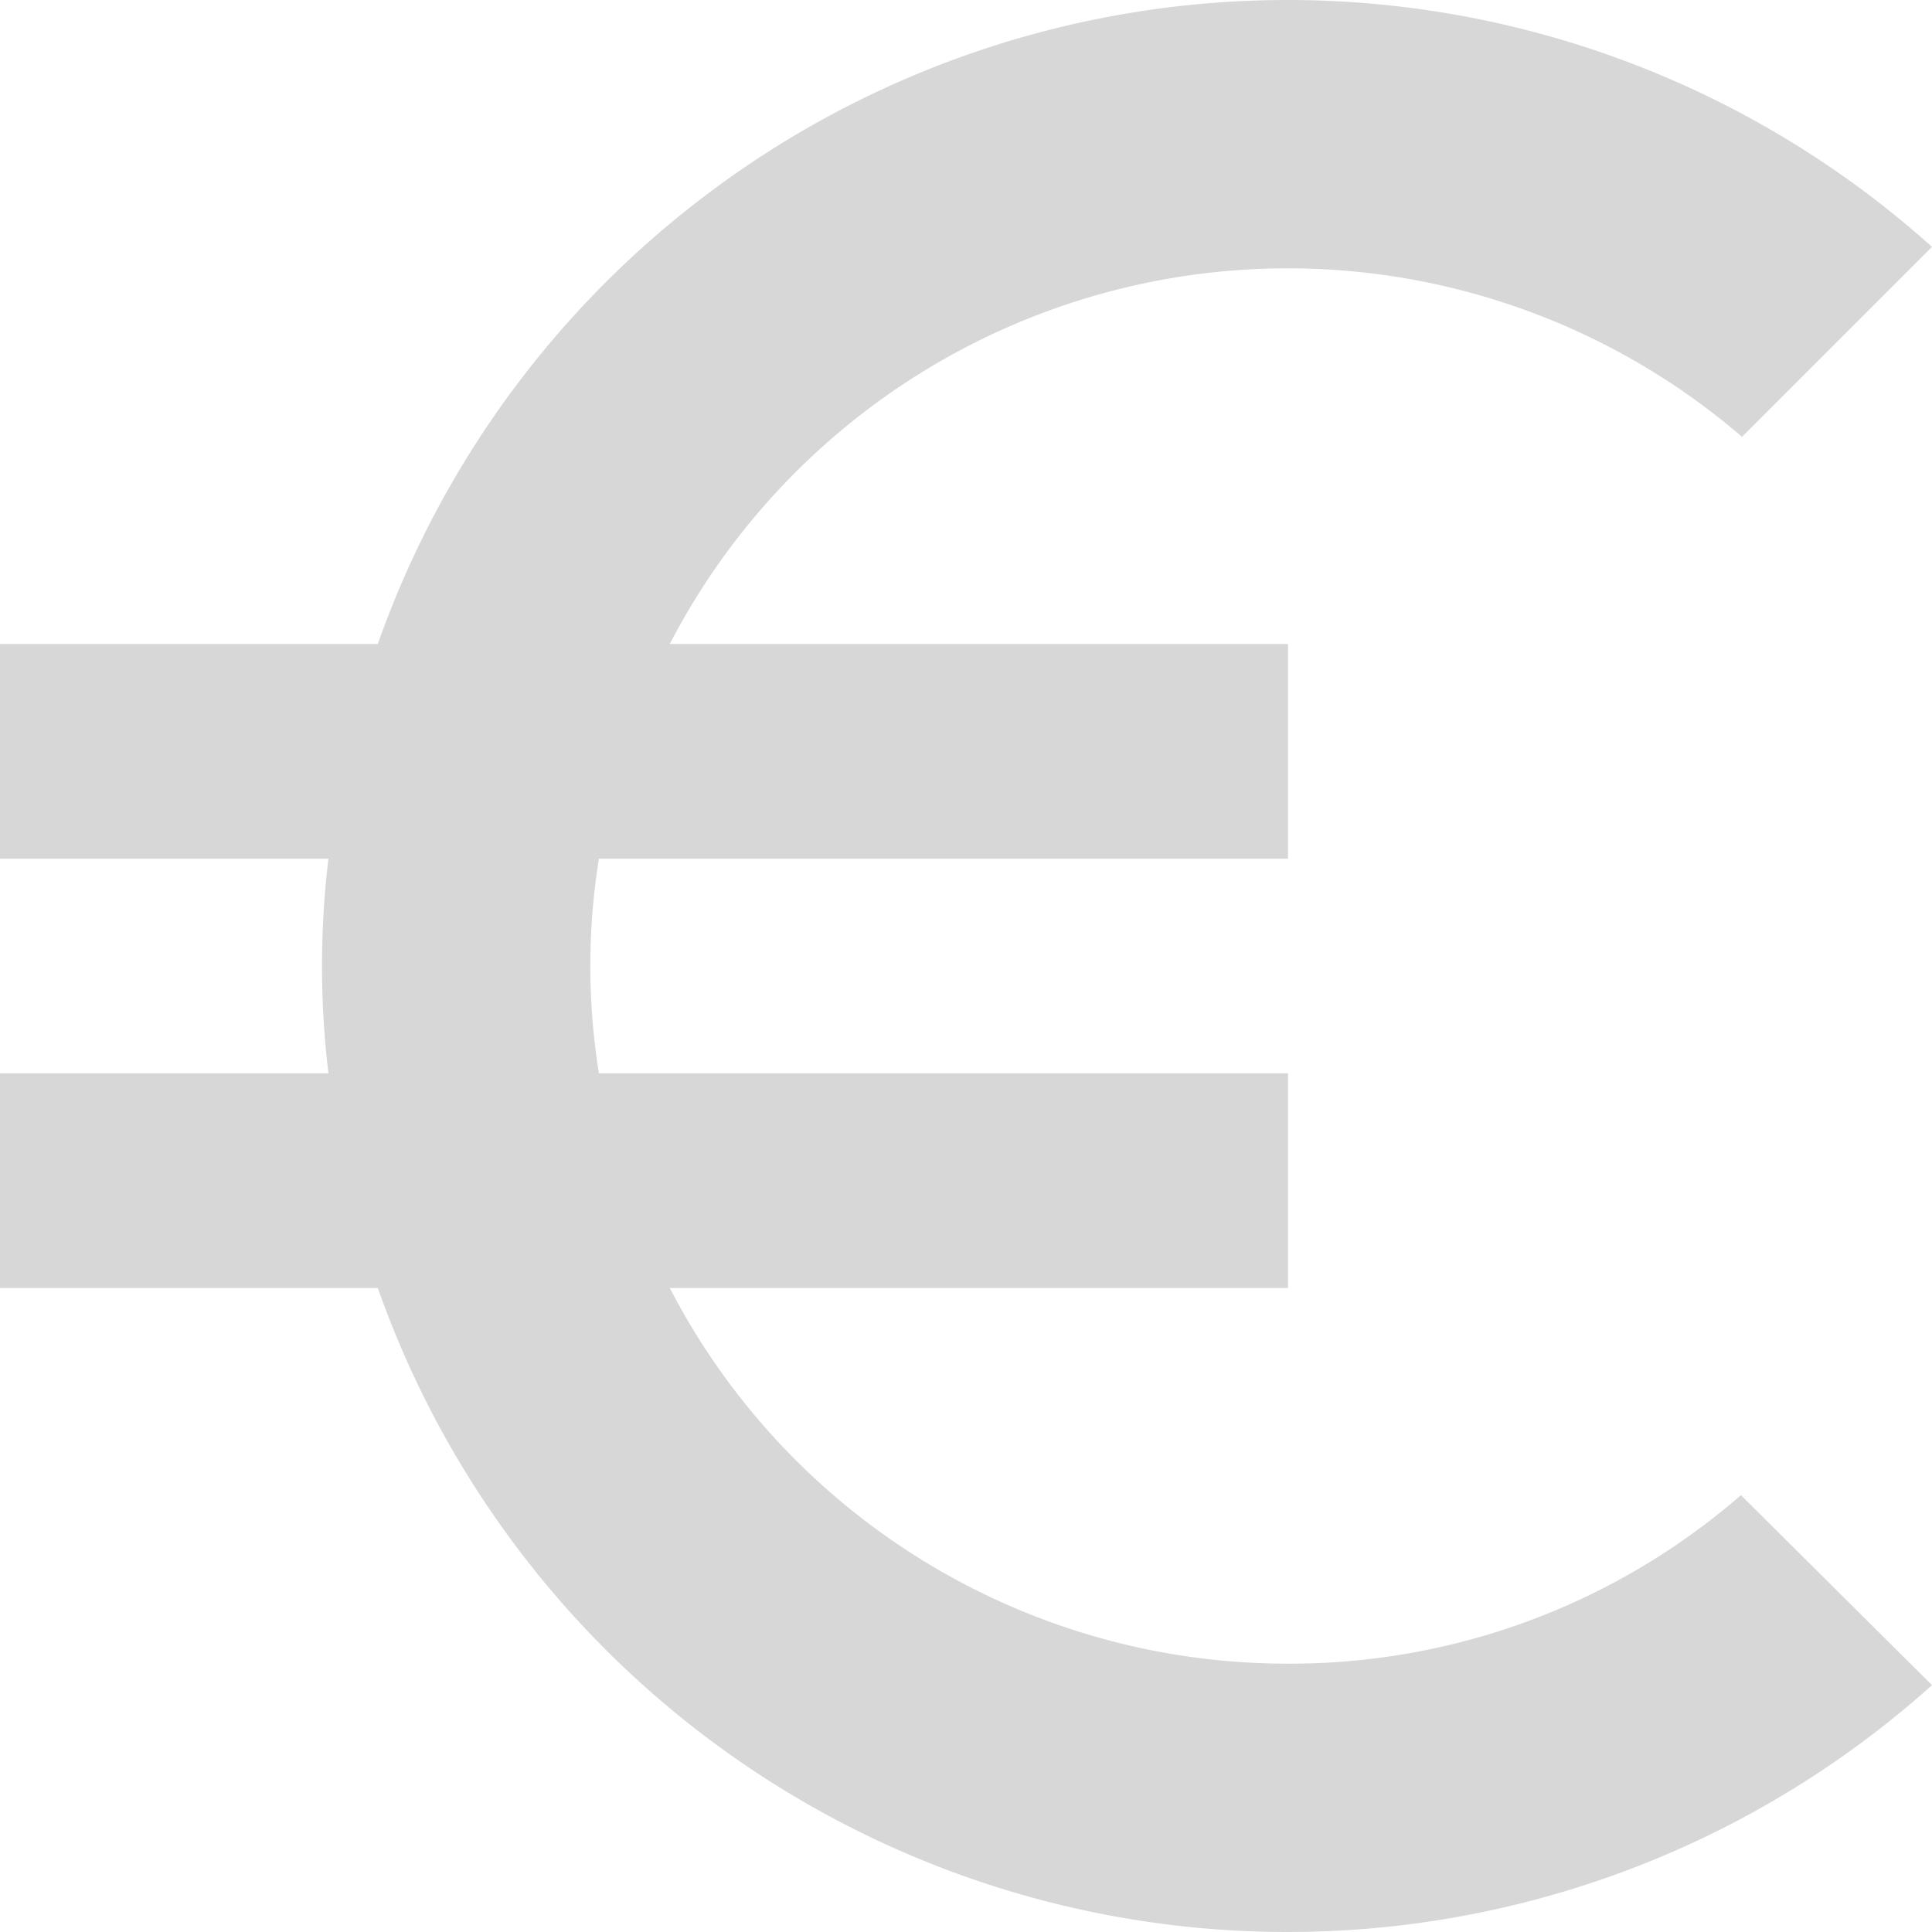
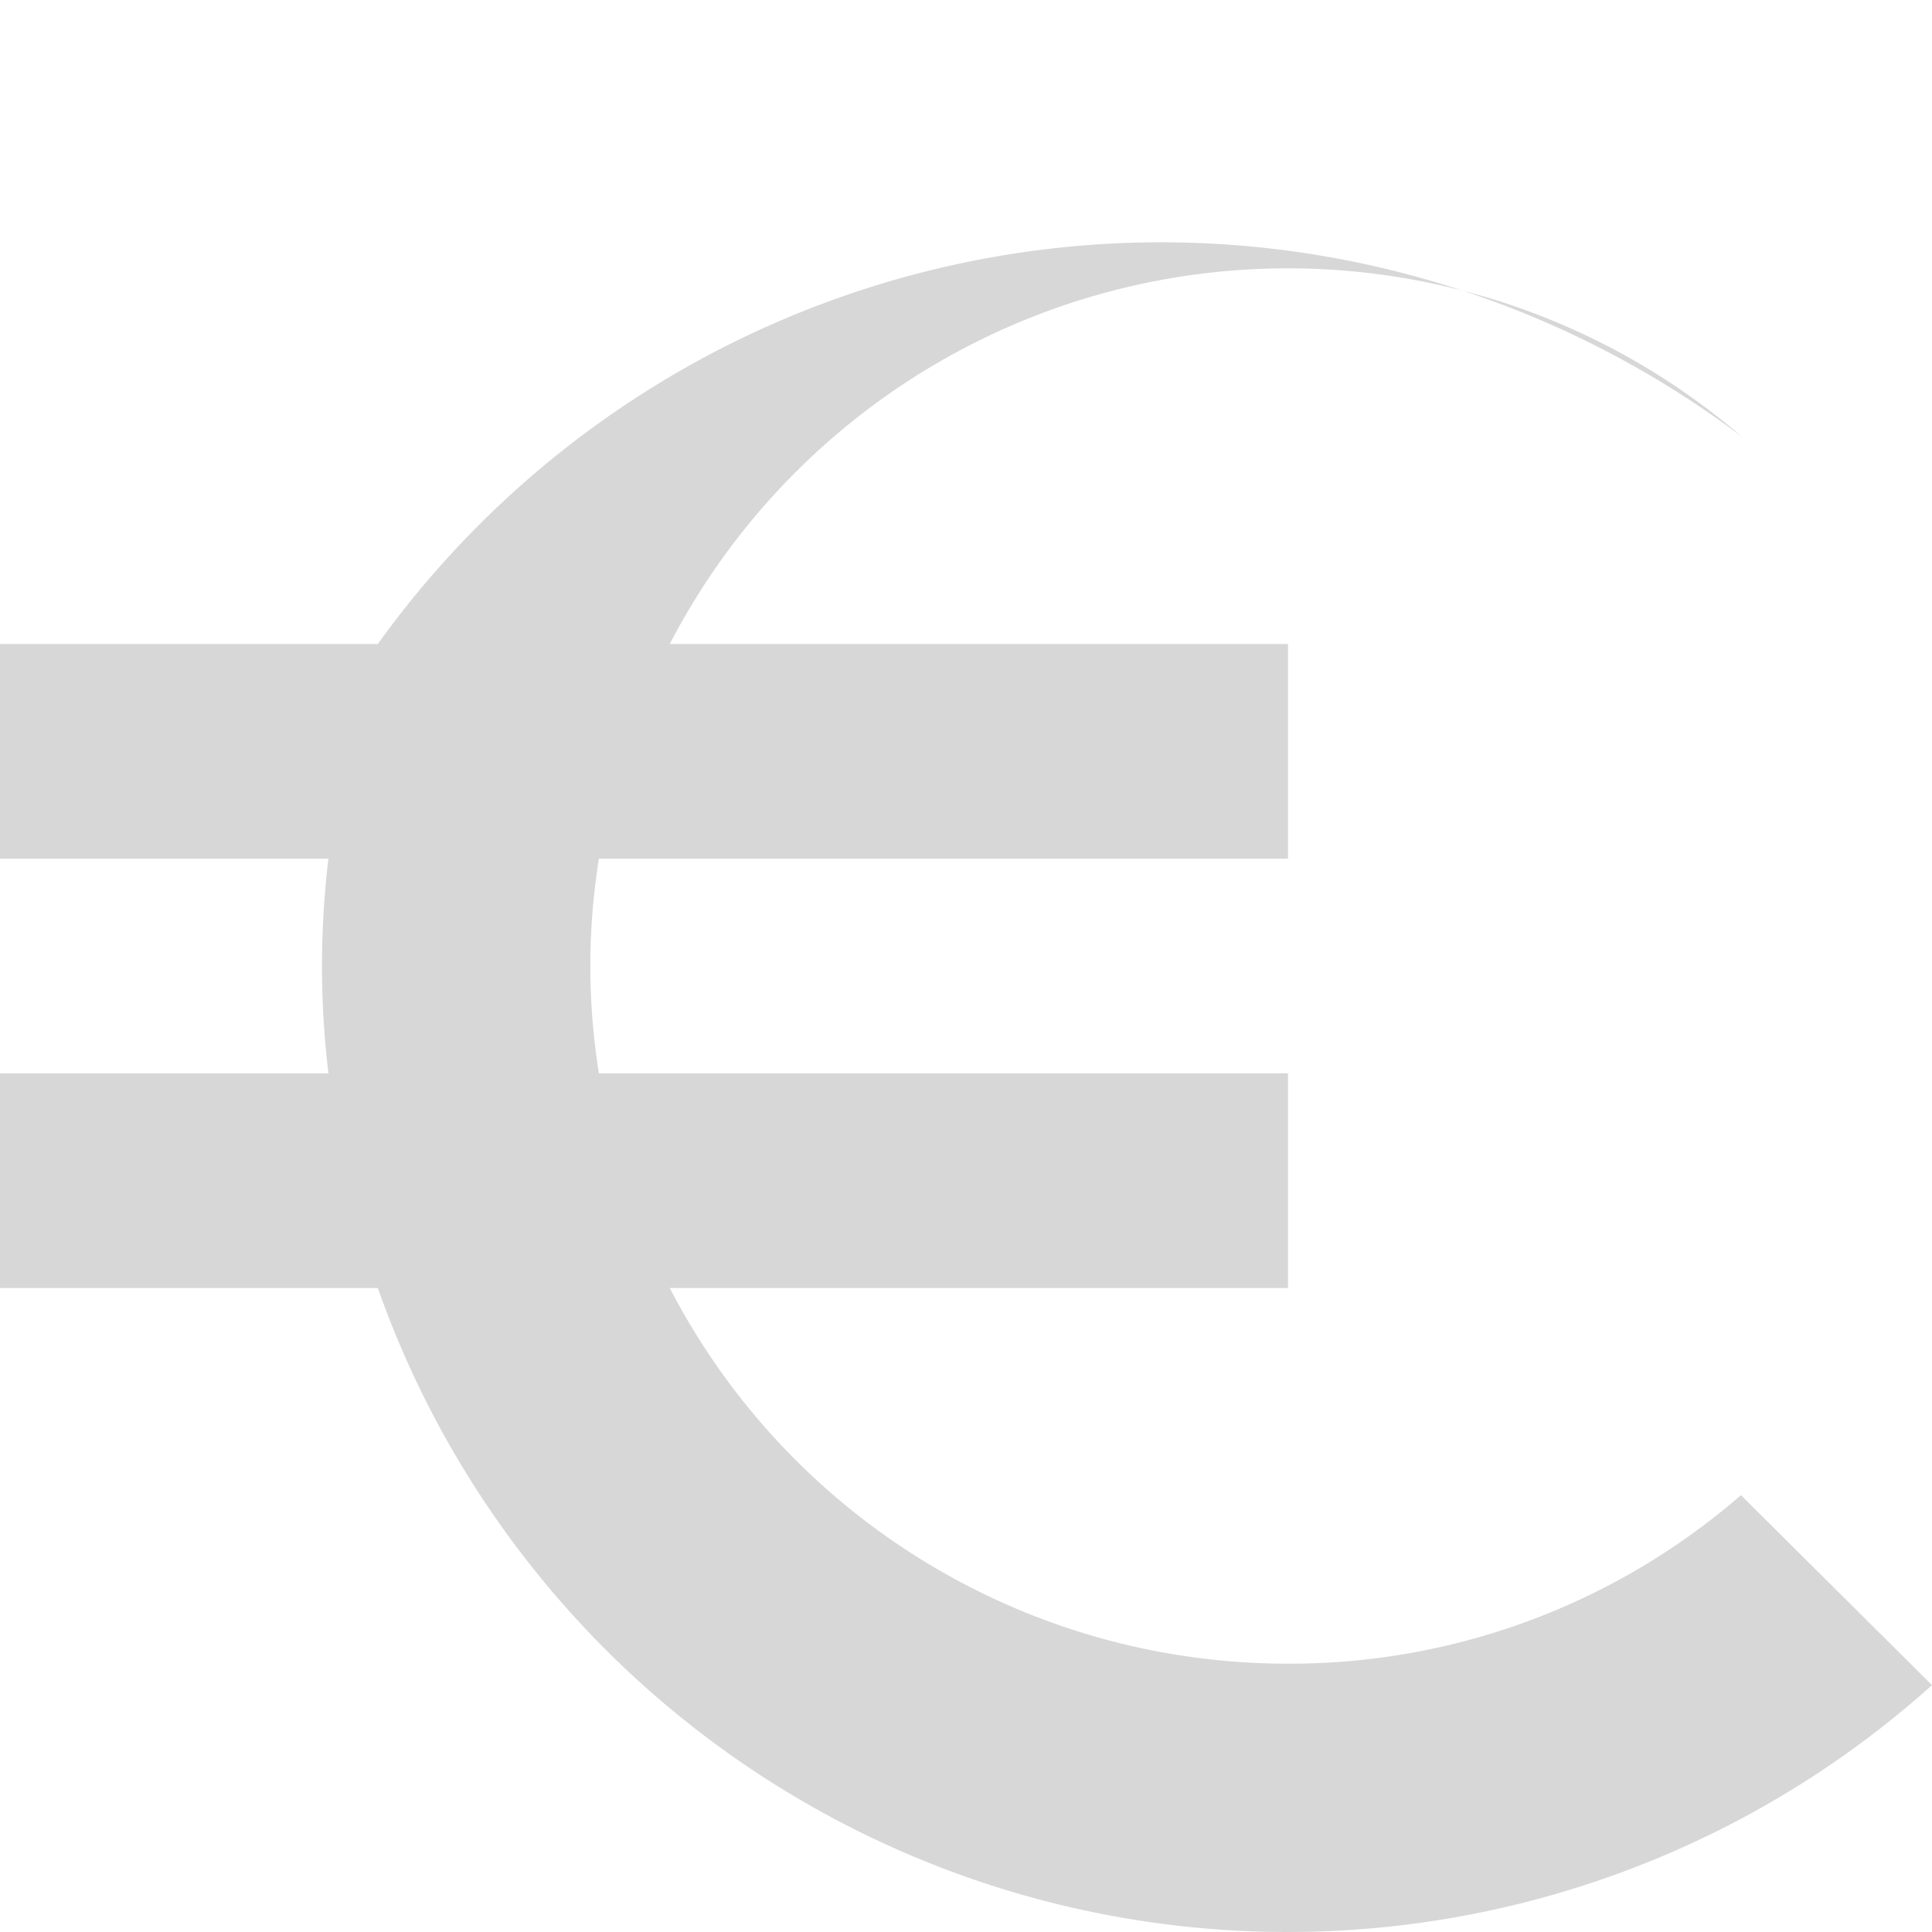
<svg xmlns="http://www.w3.org/2000/svg" width="172" height="172" viewBox="0 0 172 172">
-   <path d="M117.667,151.111a61.918,61.918,0,0,1-55.04-33.444h55.04V98.556H56.32a60.1,60.1,0,0,1,0-19.111h61.347V60.333H62.627a61.989,61.989,0,0,1,95.46-18.442L175,24.978A85.873,85.873,0,0,0,36.636,60.333H3V79.444H32.24a79.917,79.917,0,0,0,0,19.111H3v19.111H36.636A85.873,85.873,0,0,0,175,153.022l-17.009-16.913A61.208,61.208,0,0,1,117.667,151.111Z" transform="translate(-3 -3)" fill="#d7d7d7" />
+   <path d="M117.667,151.111a61.918,61.918,0,0,1-55.04-33.444h55.04V98.556H56.32a60.1,60.1,0,0,1,0-19.111h61.347V60.333H62.627a61.989,61.989,0,0,1,95.46-18.442A85.873,85.873,0,0,0,36.636,60.333H3V79.444H32.24a79.917,79.917,0,0,0,0,19.111H3v19.111H36.636A85.873,85.873,0,0,0,175,153.022l-17.009-16.913A61.208,61.208,0,0,1,117.667,151.111Z" transform="translate(-3 -3)" fill="#d7d7d7" />
</svg>